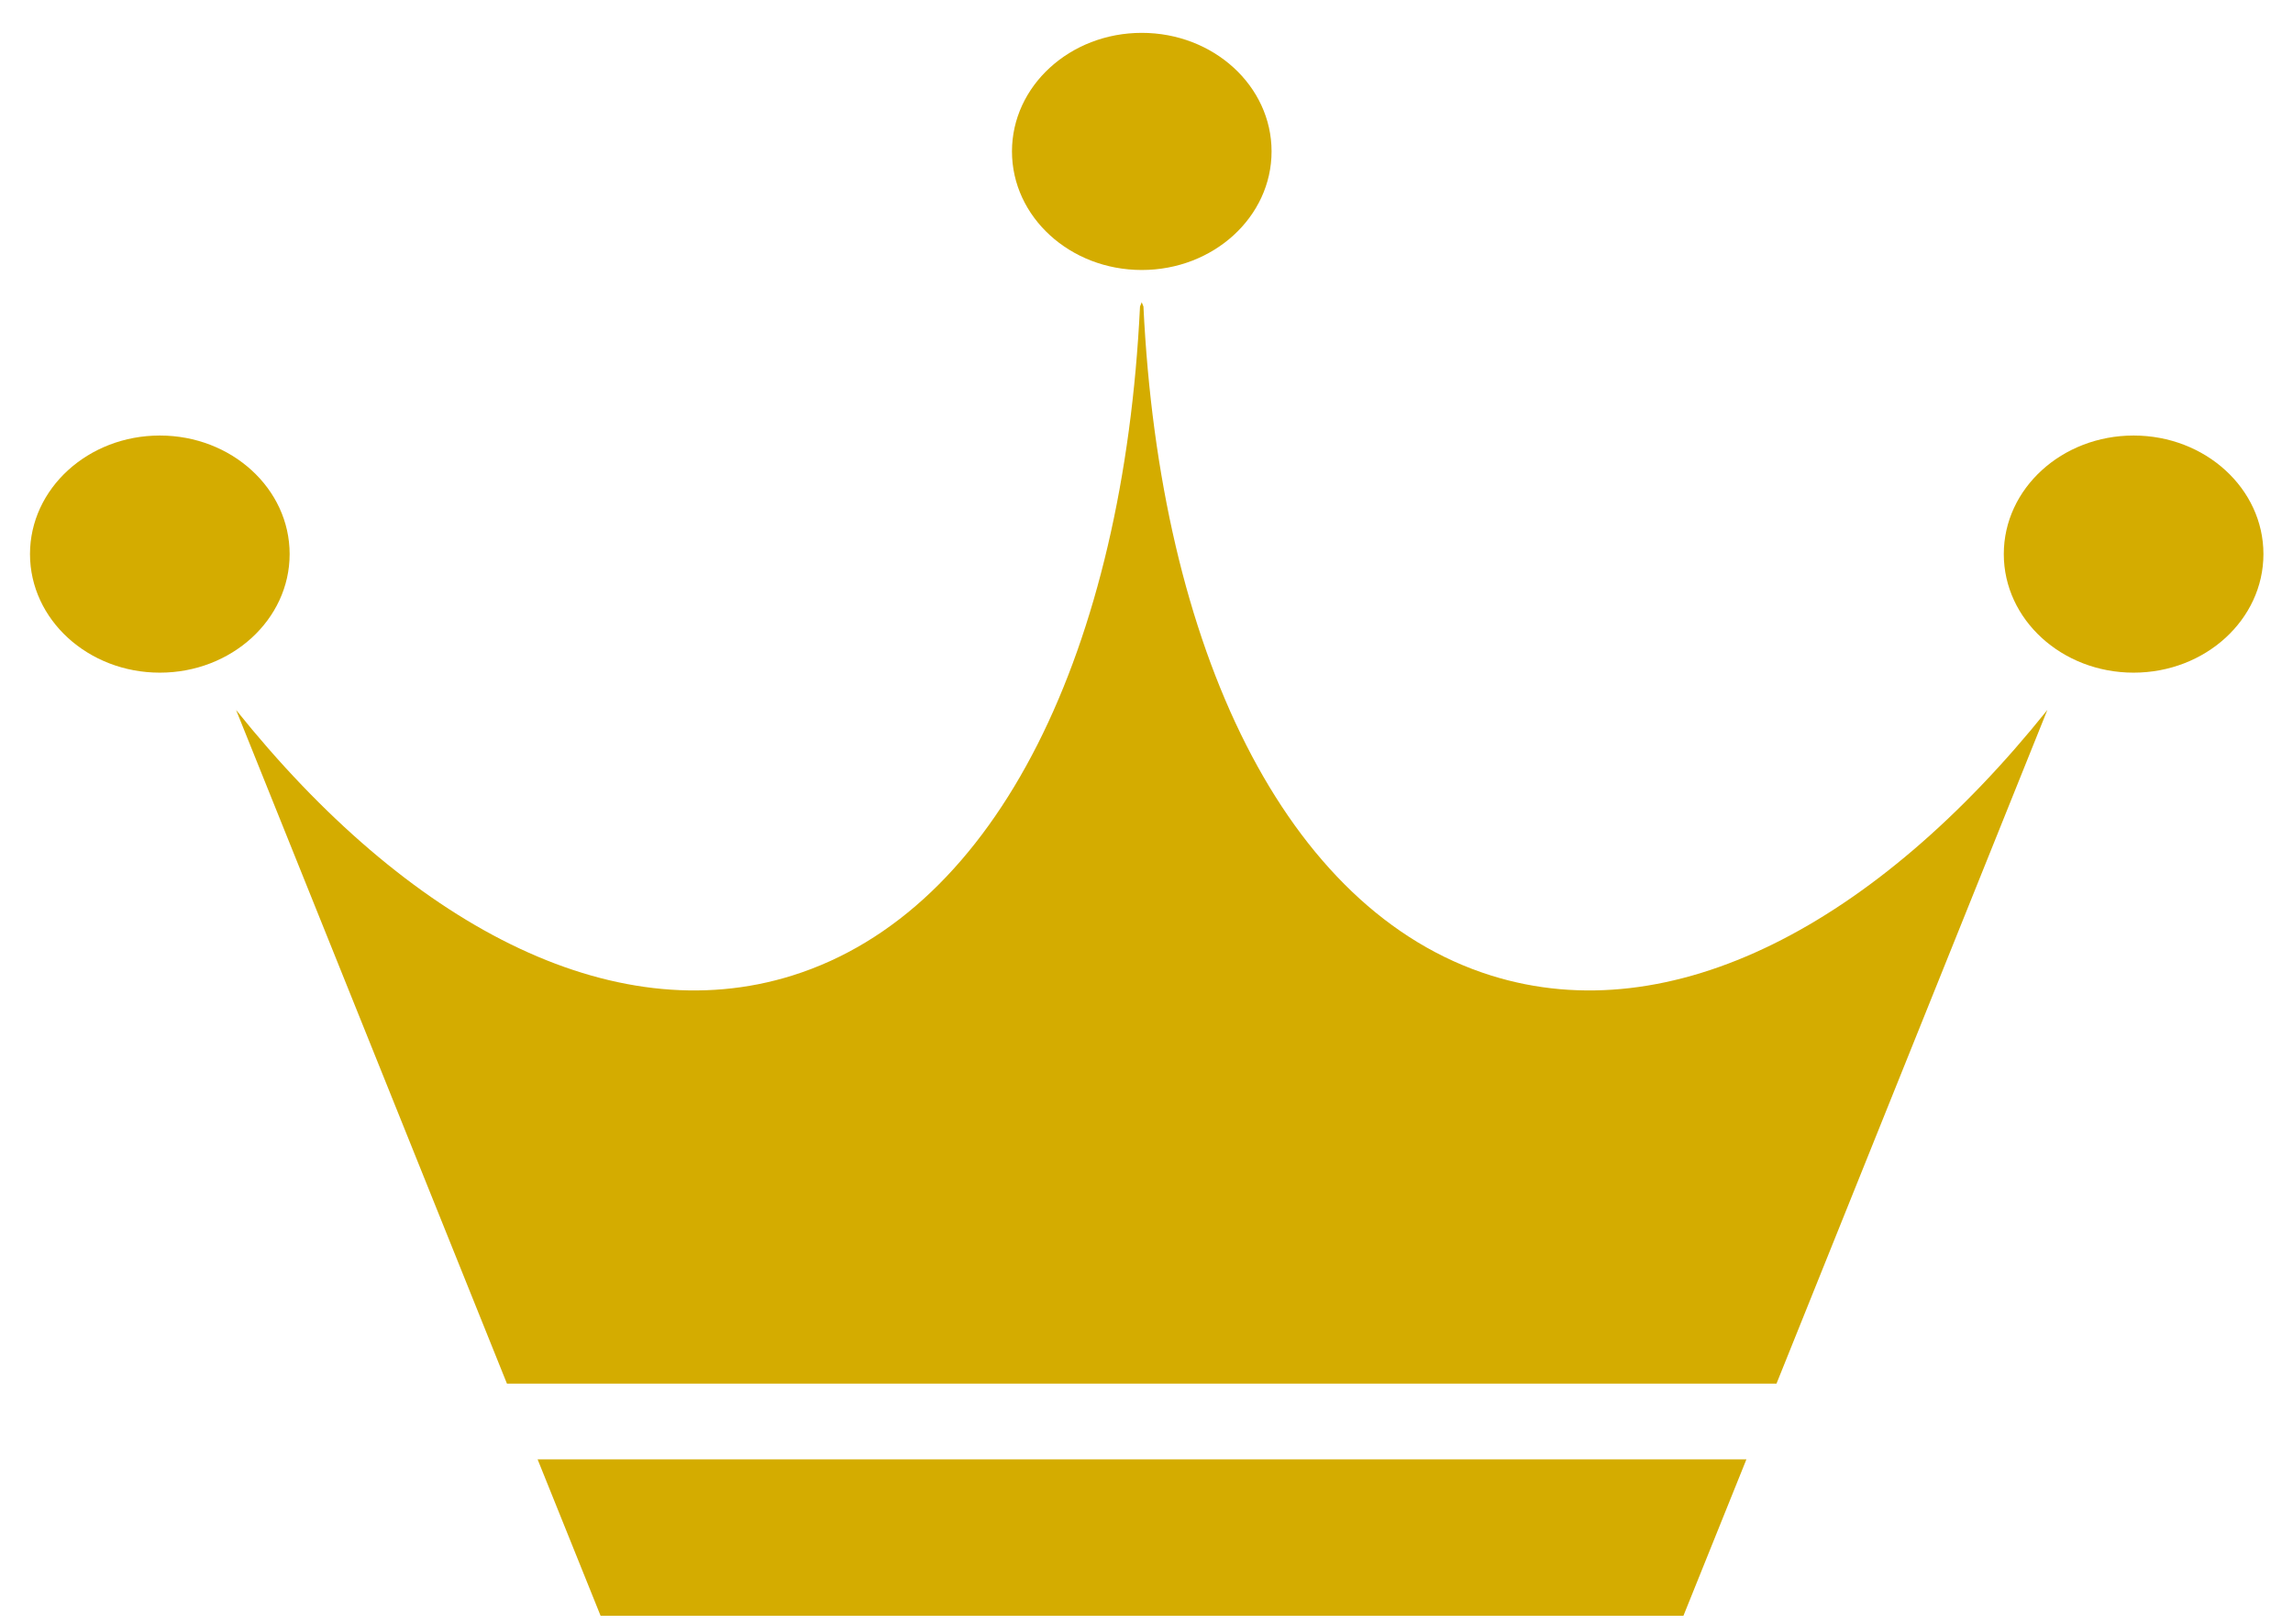
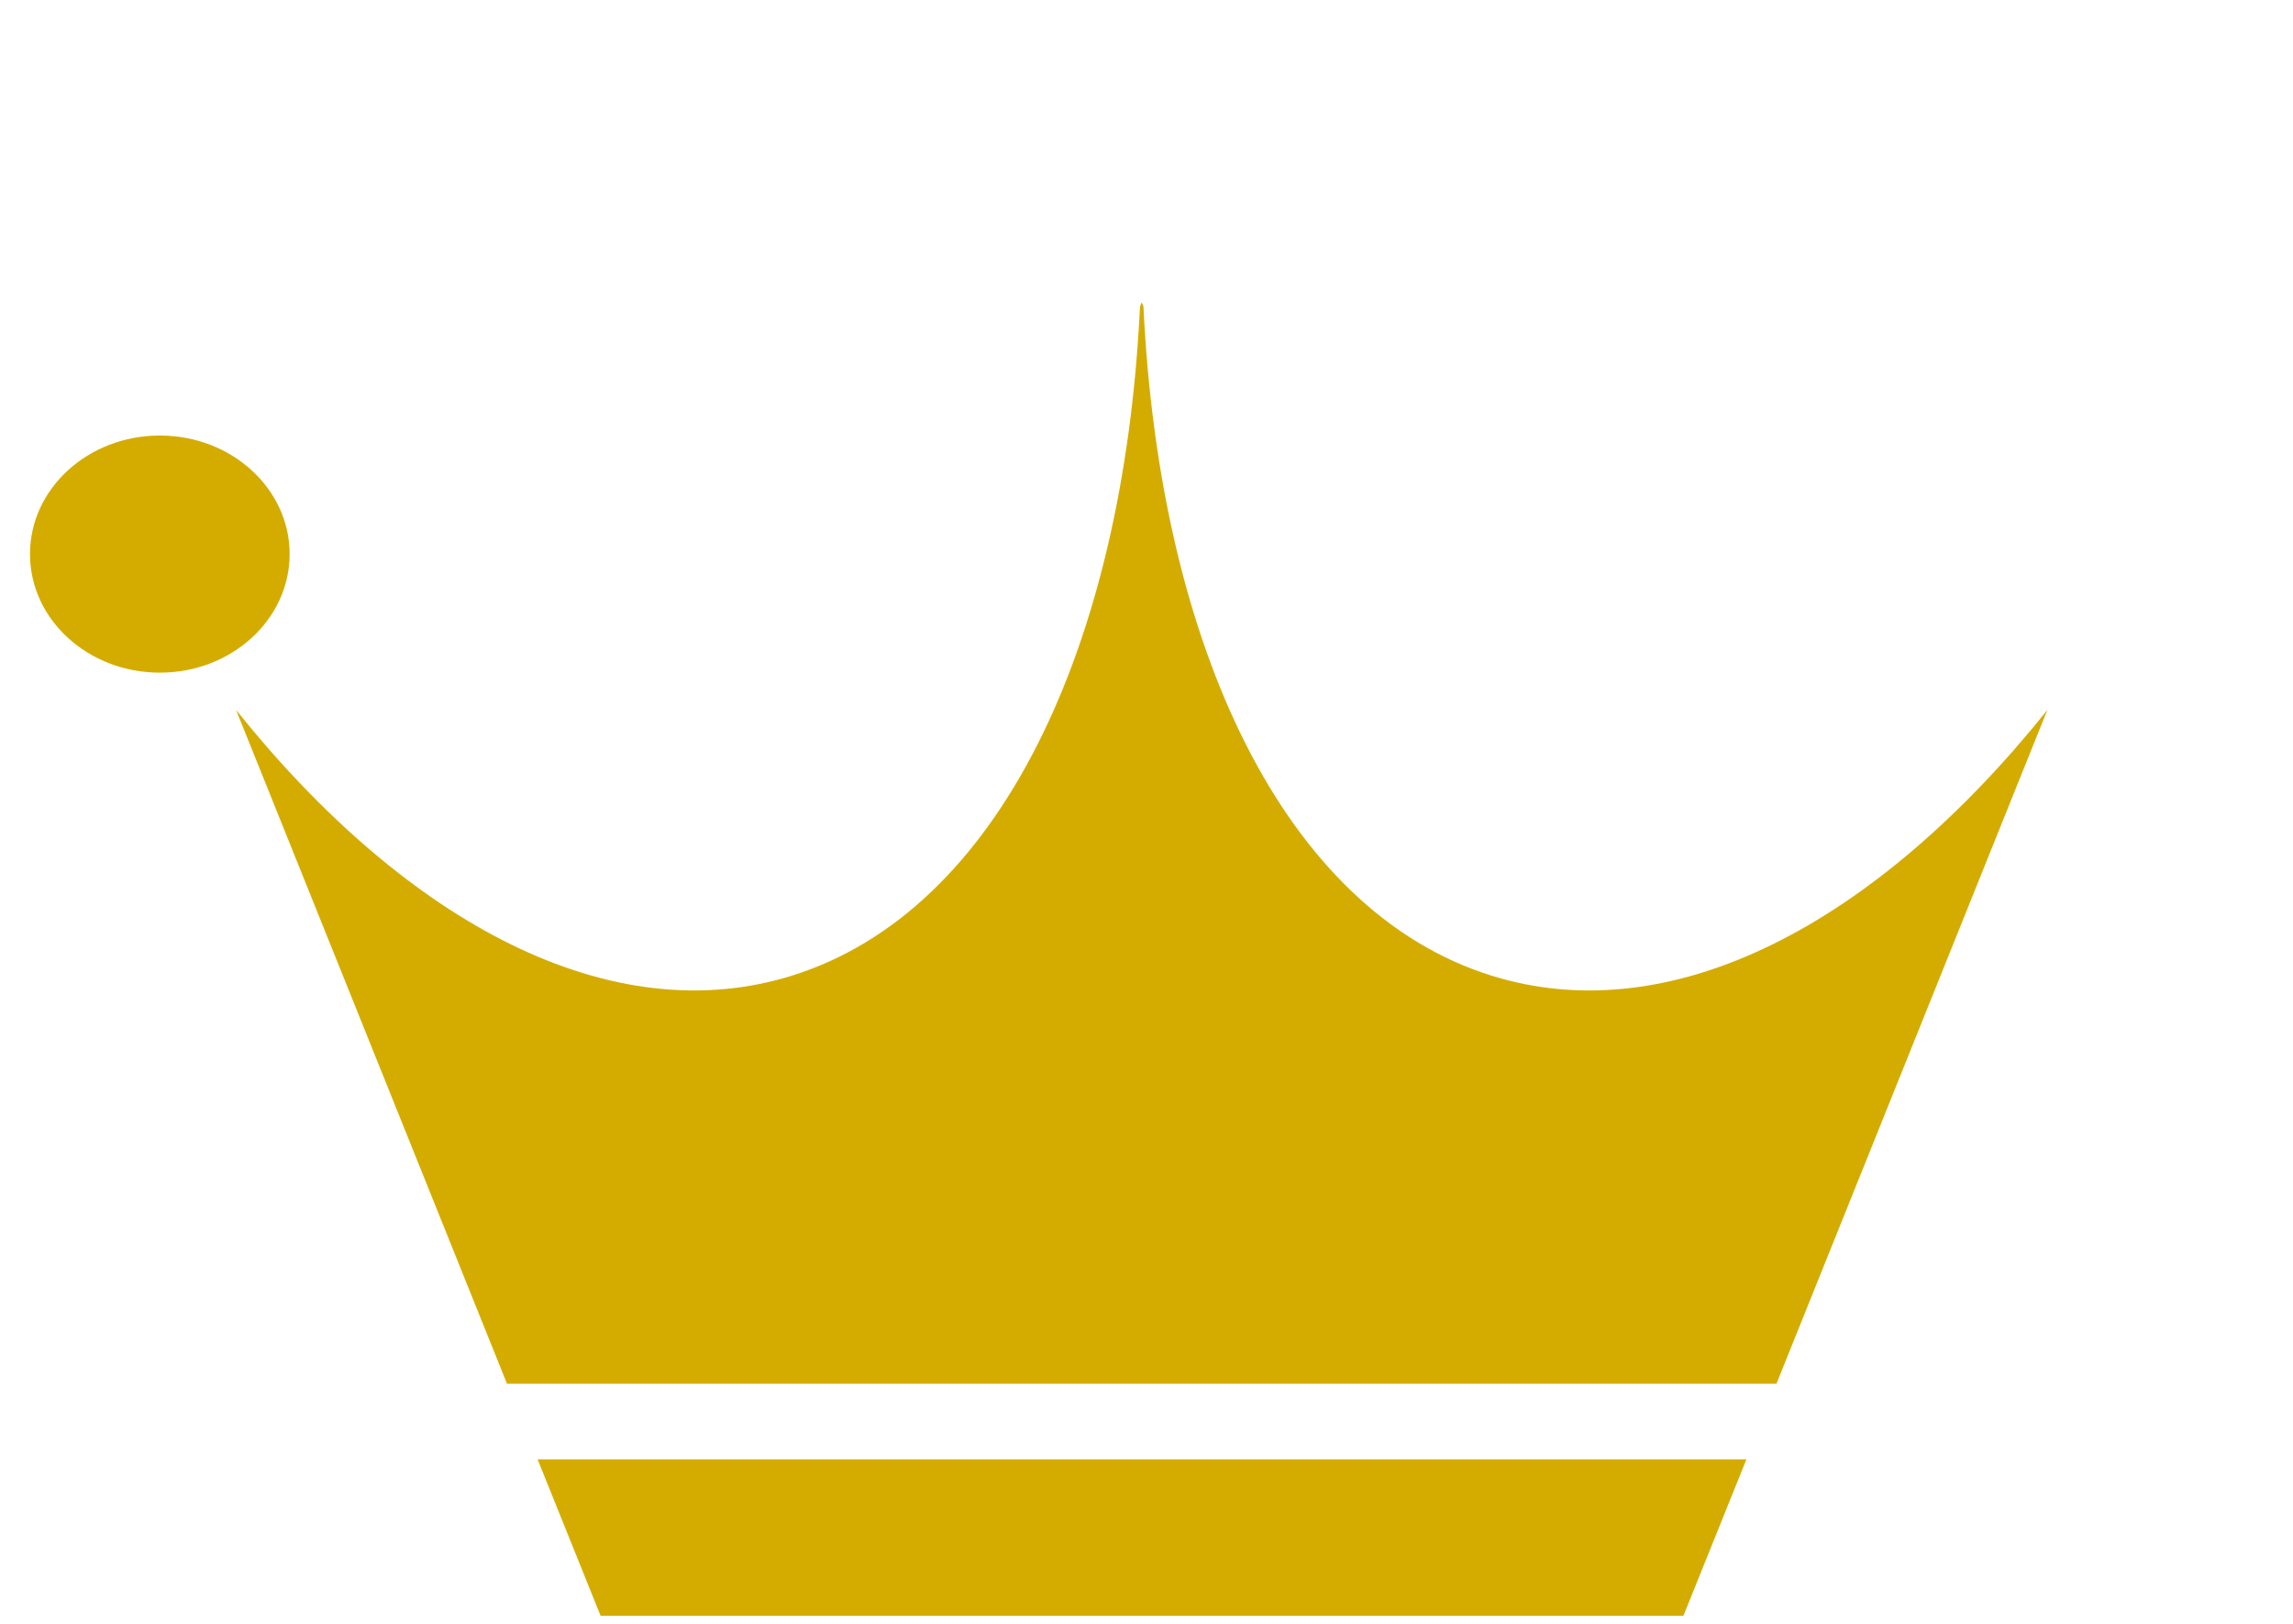
<svg xmlns="http://www.w3.org/2000/svg" width="48" height="34" viewBox="0 0 48 34" fill="none">
-   <path d="M23.901 5.653C25.402 5.653 26.618 4.542 26.618 3.17C26.618 1.799 25.402 0.688 23.901 0.688C22.4 0.688 21.184 1.799 21.184 3.17C21.184 4.542 22.4 5.653 23.901 5.653Z" fill="#D4AC00" />
-   <path d="M44.663 14.084C46.164 14.084 47.381 12.973 47.381 11.601C47.381 10.23 46.164 9.119 44.663 9.119C43.163 9.119 41.946 10.23 41.946 11.601C41.946 12.973 43.163 14.084 44.663 14.084Z" fill="#D4AC00" />
  <path d="M3.346 14.084C4.846 14.084 6.063 12.973 6.063 11.601C6.063 10.23 4.846 9.119 3.346 9.119C1.845 9.119 0.628 10.23 0.628 11.601C0.628 12.973 1.845 14.084 3.346 14.084Z" fill="#D4AC00" />
  <path d="M37.188 28.97L42.858 14.865C39.265 19.352 34.995 21.612 31.212 20.425C26.897 19.072 24.279 13.562 23.936 6.418L23.9 6.328L23.864 6.418C23.521 13.562 20.903 19.072 16.588 20.425C12.805 21.612 8.535 19.352 4.942 14.865L10.612 28.97H37.188Z" fill="#D4AC00" />
  <path d="M11.254 30.556L12.572 33.83H23.902H35.24L36.558 30.556H11.254Z" fill="#D4AC00" />
</svg>